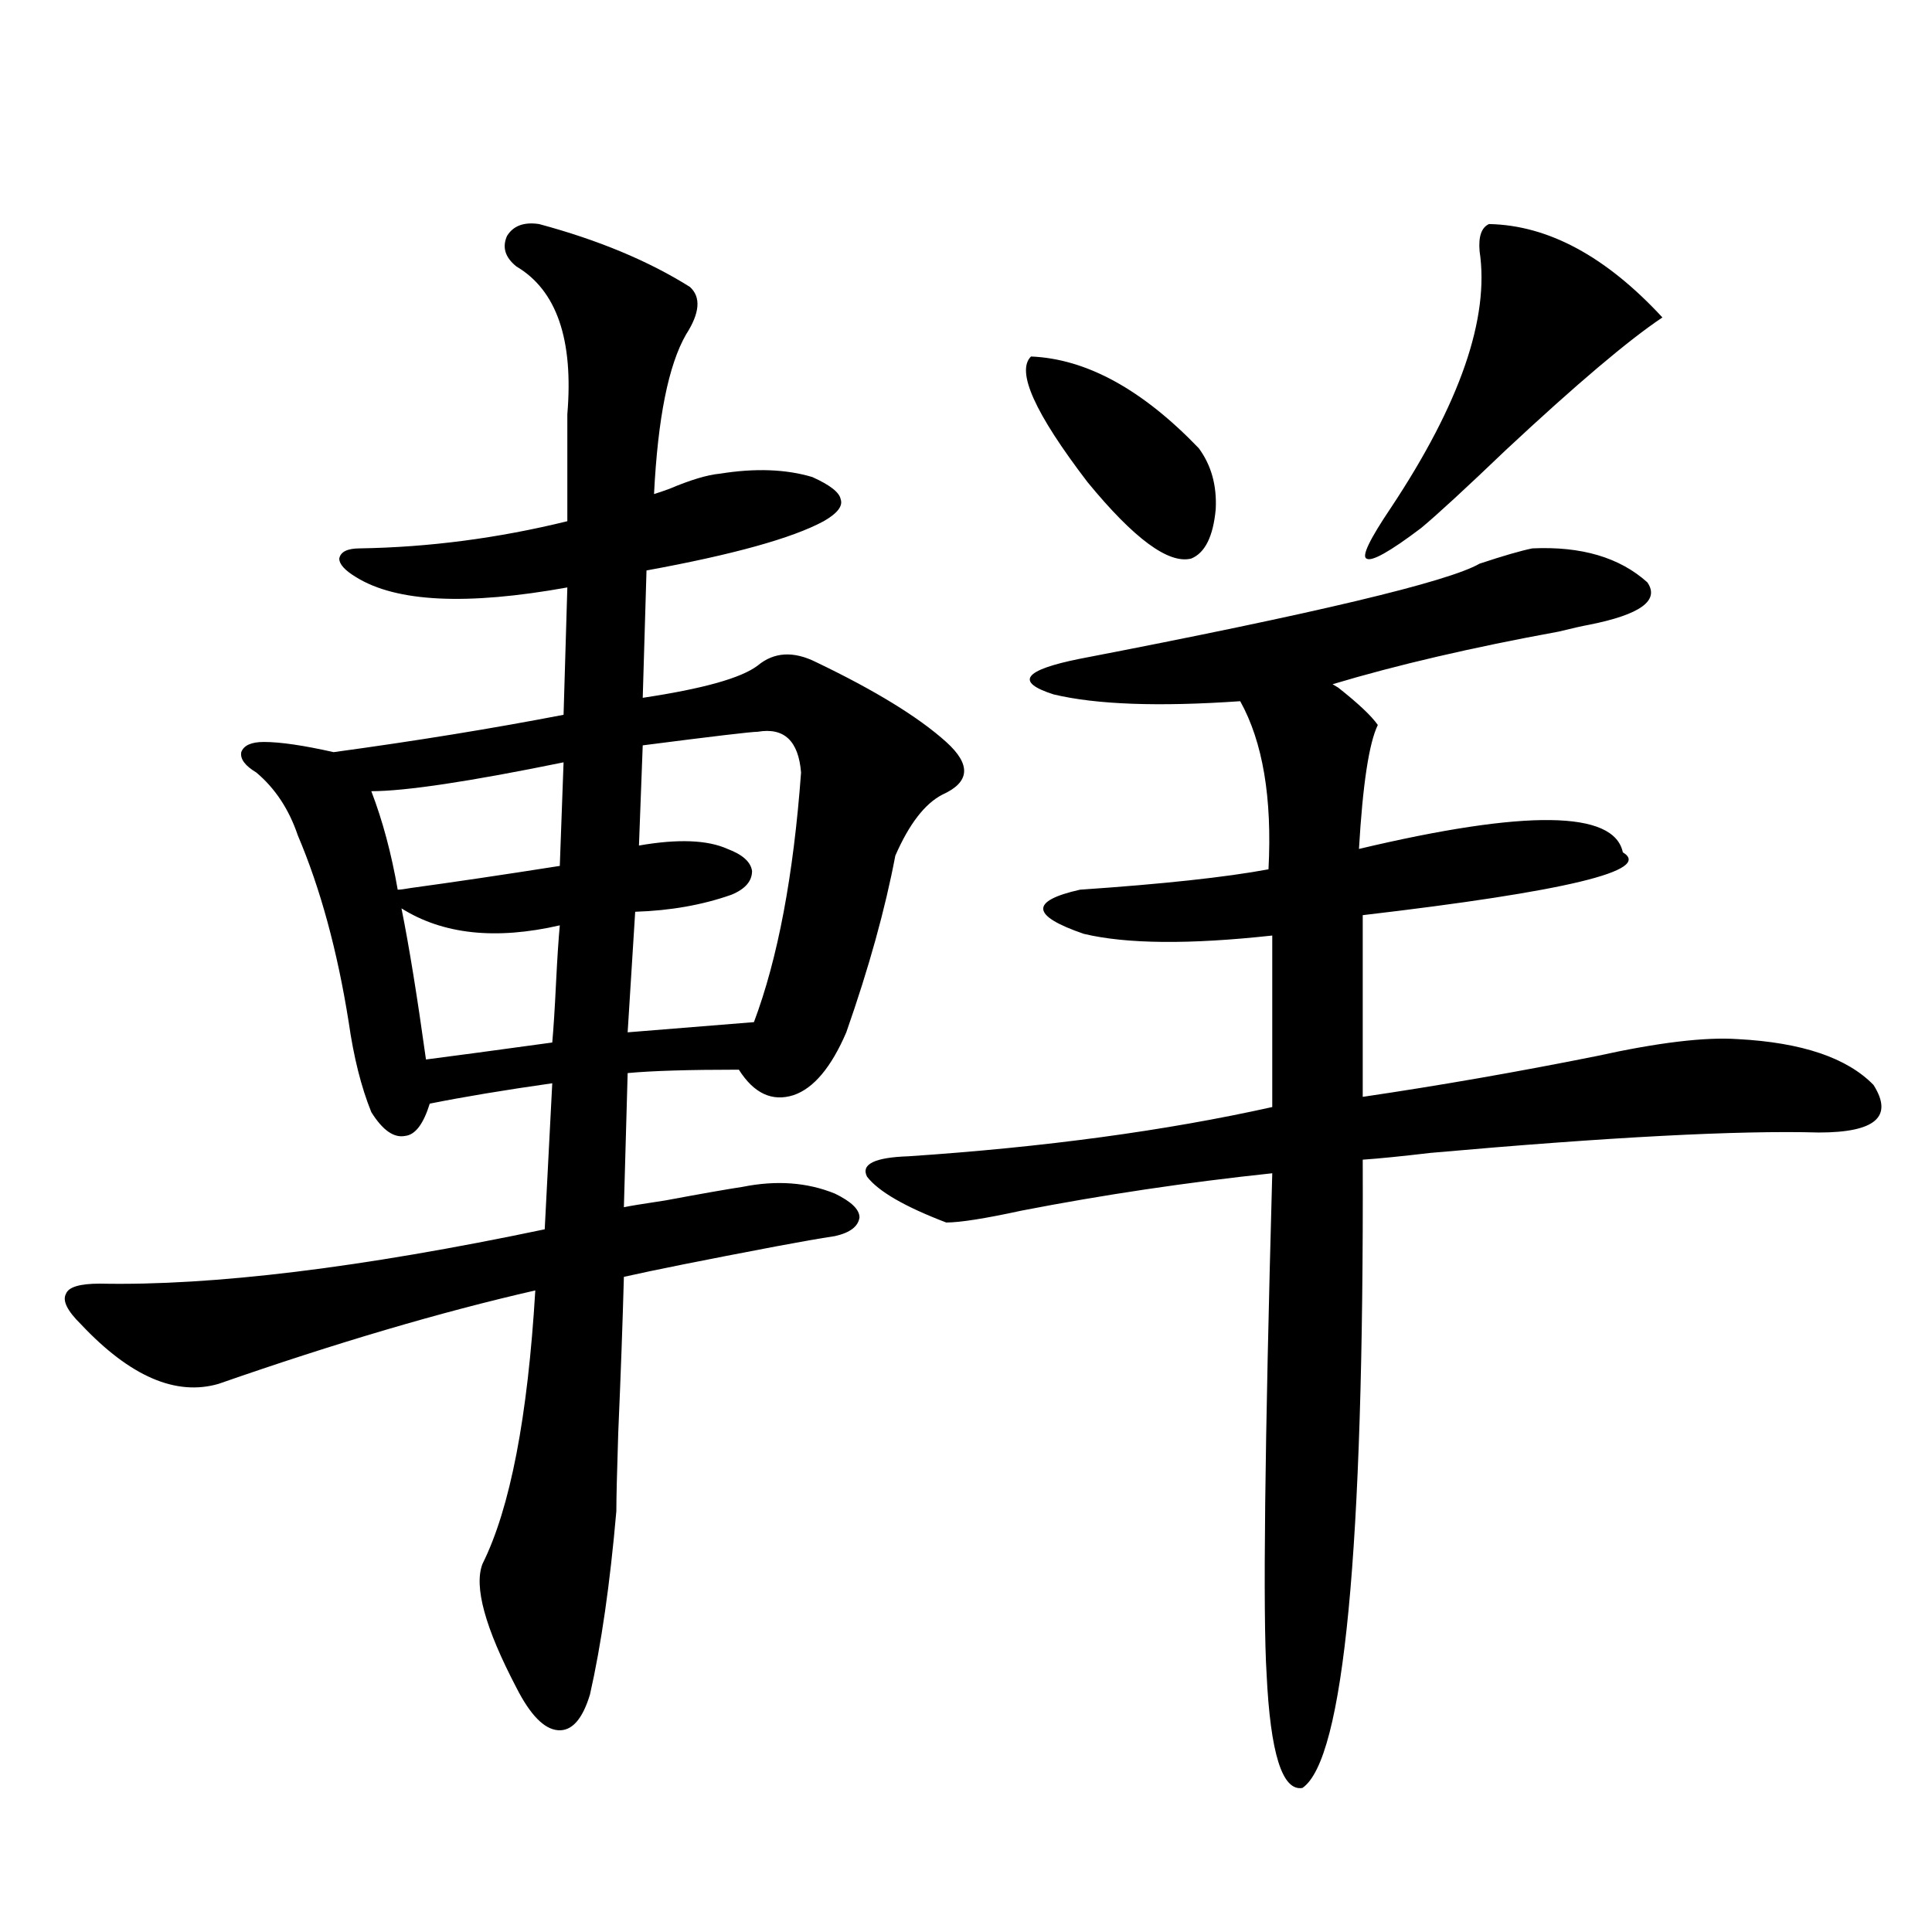
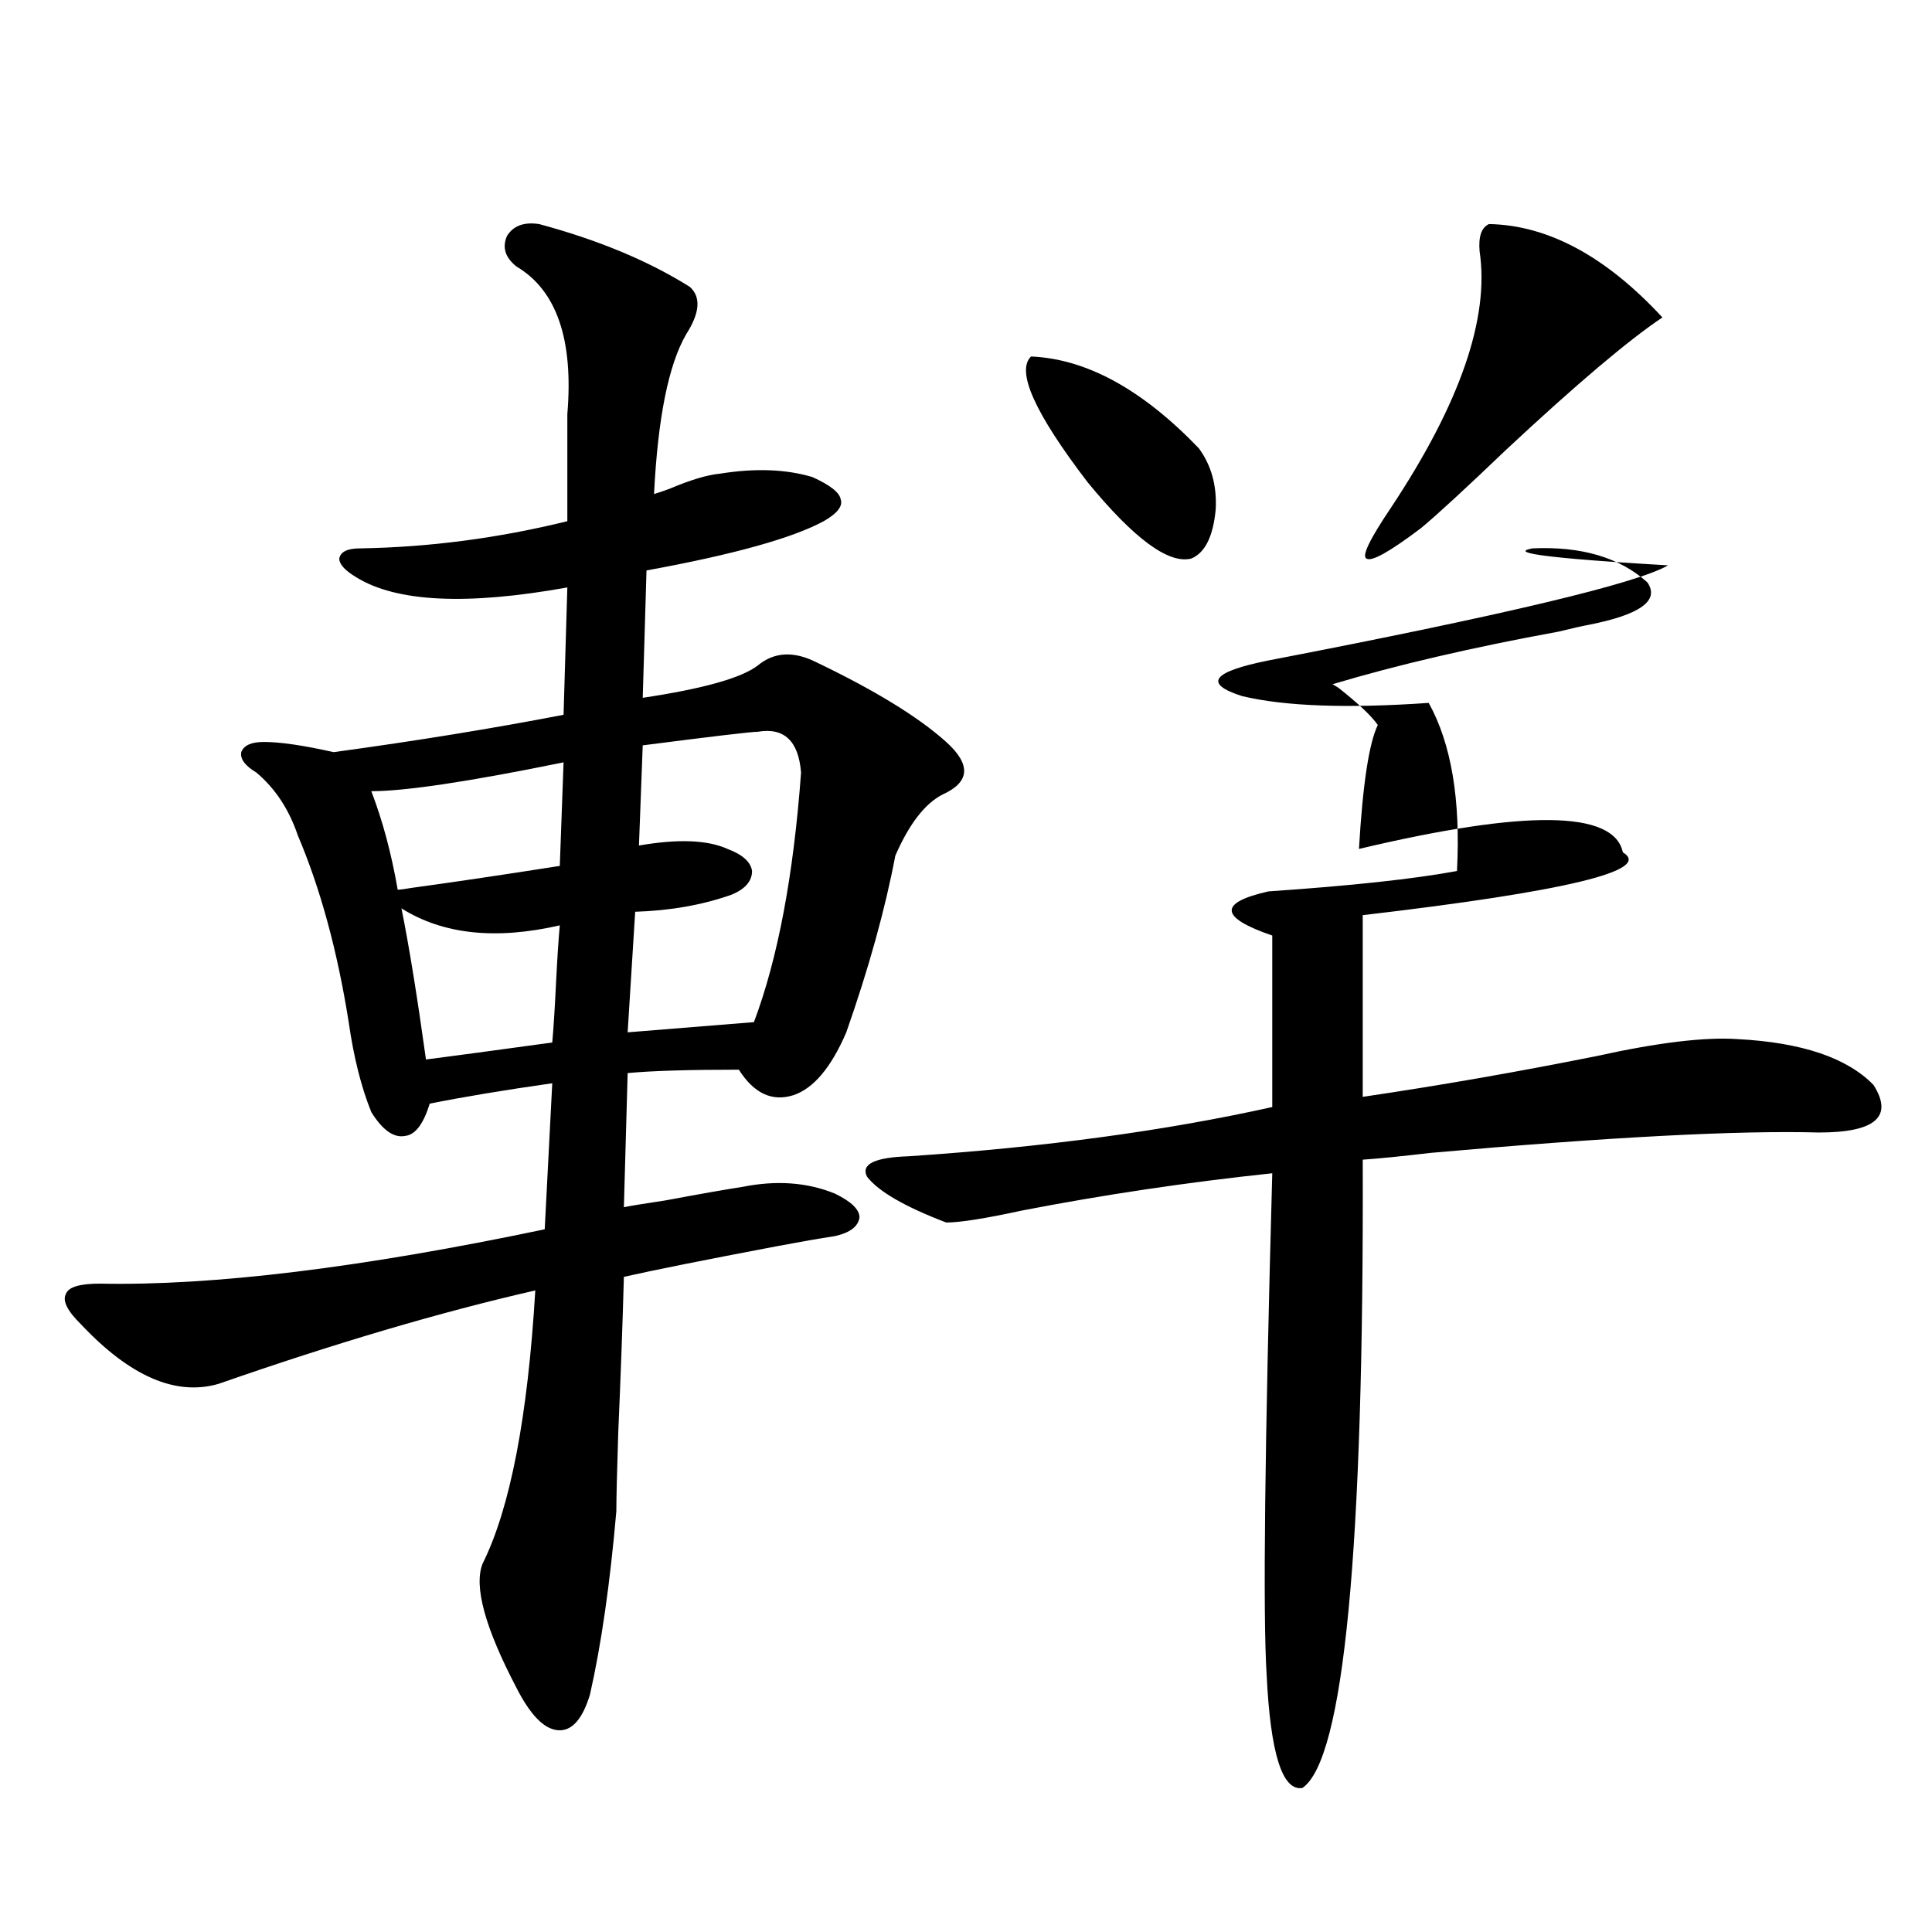
<svg xmlns="http://www.w3.org/2000/svg" version="1.1" id="图层_1" x="0px" y="0px" width="1000px" height="1000px" viewBox="0 0 1000 1000" enable-background="new 0 0 1000 1000" xml:space="preserve">
-   <path d="M357.065,148.488c5.854,5.273,5.198,13.486-1.951,24.609c-9.116,15.82-14.634,43.369-16.585,82.617  c1.951-0.576,4.542-1.455,7.805-2.637c11.052-4.683,19.832-7.319,26.341-7.91c18.201-2.925,34.146-2.334,47.804,1.758  c9.1,4.106,13.978,7.91,14.634,11.426c1.296,3.516-1.631,7.334-8.78,11.426c-16.265,8.789-46.828,17.29-91.705,25.488l-1.951,65.918  c31.219-4.683,51.051-10.244,59.511-16.699c8.445-7.031,18.536-7.607,30.243-1.758c30.563,14.653,53.002,28.428,67.315,41.309  c13.003,11.729,12.347,20.806-1.951,27.246c-9.116,4.697-17.24,15.244-24.39,31.641c-5.213,27.549-13.658,58.008-25.365,91.406  c-7.805,18.169-16.92,29.004-27.316,32.52c-11.067,3.516-20.487-0.879-28.292-13.184c-26.021,0-45.212,0.591-57.56,1.758  l-1.951,69.434c2.591-0.576,9.756-1.758,21.463-3.516c18.856-3.516,32.194-5.85,39.999-7.031c17.561-3.516,33.49-2.334,47.804,3.516  c8.445,4.106,12.683,8.213,12.683,12.305c-0.656,4.697-4.878,7.91-12.683,9.668c-7.805,1.182-17.896,2.939-30.243,5.273  c-37.072,7.031-63.413,12.305-79.022,15.82c-0.656,24.033-1.631,50.977-2.927,80.859c-0.656,20.518-0.976,33.989-0.976,40.43  c-3.262,37.505-7.805,69.132-13.658,94.922c-3.902,12.882-9.436,19.034-16.585,18.457c-7.165-0.59-14.314-7.91-21.463-21.973  c-16.265-31.063-22.118-52.432-17.561-64.16c14.298-28.701,23.414-75.874,27.316-141.504  c-48.779,11.138-103.412,27.246-163.898,48.34c-22.118,6.455-45.853-3.804-71.218-30.762c-7.165-7.031-9.756-12.305-7.805-15.82  c1.296-3.516,7.149-5.273,17.561-5.273c58.535,1.182,135.271-8.198,230.238-28.125l3.902-75.586  c-24.725,3.516-45.853,7.031-63.413,10.547c-3.262,10.547-7.485,16.123-12.683,16.699c-5.854,1.182-11.707-2.925-17.561-12.305  c-5.213-12.881-9.116-28.413-11.707-46.582c-5.854-36.914-14.634-69.131-26.341-96.68c-4.558-13.472-11.707-24.307-21.463-32.52  c-5.854-3.516-8.46-7.031-7.805-10.547c1.296-3.516,5.198-5.273,11.707-5.273c8.445,0,20.487,1.758,36.097,5.273  c42.926-5.85,82.589-12.305,119.021-19.336l1.951-65.918c-52.042,9.38-88.458,7.622-109.266-5.273  c-5.854-3.516-8.78-6.729-8.78-9.668c0.64-3.516,4.222-5.273,10.731-5.273c35.761-0.576,71.538-5.273,107.314-14.063v-55.371  c3.247-38.672-5.533-64.16-26.341-76.465c-5.854-4.683-7.485-9.956-4.878-15.82c3.247-5.273,8.78-7.319,16.585-6.152  C309.581,124.182,335.602,135.017,357.065,148.488z M291.701,394.582c-48.779,9.971-81.949,14.941-99.51,14.941  c5.854,15.244,10.396,32.231,13.658,50.977c1.296,0,3.567-0.288,6.829-0.879c21.463-2.925,47.148-6.729,77.071-11.426  L291.701,394.582z M207.8,470.168c3.902,19.336,8.125,45.415,12.683,78.223c13.658-1.758,35.441-4.683,65.364-8.789  c0.64-7.031,1.296-17.275,1.951-30.762c0.64-12.881,1.296-22.852,1.951-29.883C256.58,486.579,229.263,483.654,207.8,470.168z   M392.186,378.762c-3.262,0-23.094,2.349-59.511,7.031l-1.951,51.855c20.152-3.516,35.441-2.925,45.853,1.758  c7.805,2.939,12.027,6.743,12.683,11.426c0,5.273-3.582,9.38-10.731,12.305c-14.969,5.273-31.554,8.213-49.755,8.789l-3.902,62.402  l65.364-5.273c12.347-32.808,20.487-75.874,24.39-129.199C413.313,383.459,405.844,376.428,392.186,378.762z M793.152,283.84  c25.365-1.167,45.197,4.697,59.511,17.578c6.494,9.38-3.582,16.699-30.243,21.973c-3.262,0.591-8.46,1.758-15.609,3.516  c-44.877,8.213-83.9,17.29-117.07,27.246l2.927,1.758c10.396,8.213,17.225,14.653,20.487,19.336  c-4.558,9.38-7.805,30.762-9.756,64.16c86.492-20.503,132.024-19.912,136.582,1.758c15.609,9.38-29.268,20.215-134.631,32.52v94.043  c39.664-5.85,79.998-12.881,120.973-21.094c31.859-7.031,56.249-9.956,73.169-8.789c33.17,1.758,56.584,9.668,70.242,23.73  c10.396,16.411,0.976,24.609-28.292,24.609c-41.63-1.167-108.625,2.349-200.971,10.547c-14.969,1.758-26.676,2.939-35.121,3.516  c0.64,202.148-9.756,310.543-31.219,325.195c-10.411,1.758-16.585-17.88-18.536-58.887c-1.951-31.063-0.976-117.471,2.927-259.277  c-44.237,4.697-87.483,11.138-129.753,19.336c-18.872,4.106-31.874,6.152-39.023,6.152c-21.463-8.198-35.121-16.108-40.975-23.73  c-3.262-6.44,3.902-9.956,21.463-10.547c70.242-4.683,133-13.184,188.288-25.488v-88.77c-42.926,4.697-75.455,4.395-97.559-0.879  c-27.316-9.365-27.972-16.987-1.951-22.852c42.926-2.925,75.44-6.44,97.559-10.547c1.951-36.914-2.927-65.918-14.634-87.012  c-42.285,2.939-74.48,1.758-96.583-3.516c-20.167-6.44-15.609-12.593,13.658-18.457c121.613-23.428,190.559-39.839,206.824-49.219  C778.183,287.658,787.298,285.021,793.152,283.84z M533.646,184.523c28.612,1.182,57.56,17.002,86.827,47.461  c6.494,8.789,9.421,19.336,8.78,31.641c-1.311,14.063-5.533,22.563-12.683,25.488c-11.707,2.939-29.603-10.244-53.657-39.551  C535.597,213.83,525.841,192.146,533.646,184.523z M770.713,115.969c30.563,0.591,60.486,16.699,89.754,48.34  c-17.561,11.729-44.557,34.58-80.974,68.555c-20.823,19.927-35.456,33.398-43.901,40.43c-16.265,12.305-25.7,17.578-28.292,15.82  c-2.607-1.167,1.616-9.956,12.683-26.367c35.761-53.901,51.051-98.135,45.853-132.715  C765.18,122.424,766.811,117.727,770.713,115.969z" />
+   <path d="M357.065,148.488c5.854,5.273,5.198,13.486-1.951,24.609c-9.116,15.82-14.634,43.369-16.585,82.617  c1.951-0.576,4.542-1.455,7.805-2.637c11.052-4.683,19.832-7.319,26.341-7.91c18.201-2.925,34.146-2.334,47.804,1.758  c9.1,4.106,13.978,7.91,14.634,11.426c1.296,3.516-1.631,7.334-8.78,11.426c-16.265,8.789-46.828,17.29-91.705,25.488l-1.951,65.918  c31.219-4.683,51.051-10.244,59.511-16.699c8.445-7.031,18.536-7.607,30.243-1.758c30.563,14.653,53.002,28.428,67.315,41.309  c13.003,11.729,12.347,20.806-1.951,27.246c-9.116,4.697-17.24,15.244-24.39,31.641c-5.213,27.549-13.658,58.008-25.365,91.406  c-7.805,18.169-16.92,29.004-27.316,32.52c-11.067,3.516-20.487-0.879-28.292-13.184c-26.021,0-45.212,0.591-57.56,1.758  l-1.951,69.434c2.591-0.576,9.756-1.758,21.463-3.516c18.856-3.516,32.194-5.85,39.999-7.031c17.561-3.516,33.49-2.334,47.804,3.516  c8.445,4.106,12.683,8.213,12.683,12.305c-0.656,4.697-4.878,7.91-12.683,9.668c-7.805,1.182-17.896,2.939-30.243,5.273  c-37.072,7.031-63.413,12.305-79.022,15.82c-0.656,24.033-1.631,50.977-2.927,80.859c-0.656,20.518-0.976,33.989-0.976,40.43  c-3.262,37.505-7.805,69.132-13.658,94.922c-3.902,12.882-9.436,19.034-16.585,18.457c-7.165-0.59-14.314-7.91-21.463-21.973  c-16.265-31.063-22.118-52.432-17.561-64.16c14.298-28.701,23.414-75.874,27.316-141.504  c-48.779,11.138-103.412,27.246-163.898,48.34c-22.118,6.455-45.853-3.804-71.218-30.762c-7.165-7.031-9.756-12.305-7.805-15.82  c1.296-3.516,7.149-5.273,17.561-5.273c58.535,1.182,135.271-8.198,230.238-28.125l3.902-75.586  c-24.725,3.516-45.853,7.031-63.413,10.547c-3.262,10.547-7.485,16.123-12.683,16.699c-5.854,1.182-11.707-2.925-17.561-12.305  c-5.213-12.881-9.116-28.413-11.707-46.582c-5.854-36.914-14.634-69.131-26.341-96.68c-4.558-13.472-11.707-24.307-21.463-32.52  c-5.854-3.516-8.46-7.031-7.805-10.547c1.296-3.516,5.198-5.273,11.707-5.273c8.445,0,20.487,1.758,36.097,5.273  c42.926-5.85,82.589-12.305,119.021-19.336l1.951-65.918c-52.042,9.38-88.458,7.622-109.266-5.273  c-5.854-3.516-8.78-6.729-8.78-9.668c0.64-3.516,4.222-5.273,10.731-5.273c35.761-0.576,71.538-5.273,107.314-14.063v-55.371  c3.247-38.672-5.533-64.16-26.341-76.465c-5.854-4.683-7.485-9.956-4.878-15.82c3.247-5.273,8.78-7.319,16.585-6.152  C309.581,124.182,335.602,135.017,357.065,148.488z M291.701,394.582c-48.779,9.971-81.949,14.941-99.51,14.941  c5.854,15.244,10.396,32.231,13.658,50.977c1.296,0,3.567-0.288,6.829-0.879c21.463-2.925,47.148-6.729,77.071-11.426  L291.701,394.582z M207.8,470.168c3.902,19.336,8.125,45.415,12.683,78.223c13.658-1.758,35.441-4.683,65.364-8.789  c0.64-7.031,1.296-17.275,1.951-30.762c0.64-12.881,1.296-22.852,1.951-29.883C256.58,486.579,229.263,483.654,207.8,470.168z   M392.186,378.762c-3.262,0-23.094,2.349-59.511,7.031l-1.951,51.855c20.152-3.516,35.441-2.925,45.853,1.758  c7.805,2.939,12.027,6.743,12.683,11.426c0,5.273-3.582,9.38-10.731,12.305c-14.969,5.273-31.554,8.213-49.755,8.789l-3.902,62.402  l65.364-5.273c12.347-32.808,20.487-75.874,24.39-129.199C413.313,383.459,405.844,376.428,392.186,378.762z M793.152,283.84  c25.365-1.167,45.197,4.697,59.511,17.578c6.494,9.38-3.582,16.699-30.243,21.973c-3.262,0.591-8.46,1.758-15.609,3.516  c-44.877,8.213-83.9,17.29-117.07,27.246l2.927,1.758c10.396,8.213,17.225,14.653,20.487,19.336  c-4.558,9.38-7.805,30.762-9.756,64.16c86.492-20.503,132.024-19.912,136.582,1.758c15.609,9.38-29.268,20.215-134.631,32.52v94.043  c39.664-5.85,79.998-12.881,120.973-21.094c31.859-7.031,56.249-9.956,73.169-8.789c33.17,1.758,56.584,9.668,70.242,23.73  c10.396,16.411,0.976,24.609-28.292,24.609c-41.63-1.167-108.625,2.349-200.971,10.547c-14.969,1.758-26.676,2.939-35.121,3.516  c0.64,202.148-9.756,310.543-31.219,325.195c-10.411,1.758-16.585-17.88-18.536-58.887c-1.951-31.063-0.976-117.471,2.927-259.277  c-44.237,4.697-87.483,11.138-129.753,19.336c-18.872,4.106-31.874,6.152-39.023,6.152c-21.463-8.198-35.121-16.108-40.975-23.73  c-3.262-6.44,3.902-9.956,21.463-10.547c70.242-4.683,133-13.184,188.288-25.488v-88.77c-27.316-9.365-27.972-16.987-1.951-22.852c42.926-2.925,75.44-6.44,97.559-10.547c1.951-36.914-2.927-65.918-14.634-87.012  c-42.285,2.939-74.48,1.758-96.583-3.516c-20.167-6.44-15.609-12.593,13.658-18.457c121.613-23.428,190.559-39.839,206.824-49.219  C778.183,287.658,787.298,285.021,793.152,283.84z M533.646,184.523c28.612,1.182,57.56,17.002,86.827,47.461  c6.494,8.789,9.421,19.336,8.78,31.641c-1.311,14.063-5.533,22.563-12.683,25.488c-11.707,2.939-29.603-10.244-53.657-39.551  C535.597,213.83,525.841,192.146,533.646,184.523z M770.713,115.969c30.563,0.591,60.486,16.699,89.754,48.34  c-17.561,11.729-44.557,34.58-80.974,68.555c-20.823,19.927-35.456,33.398-43.901,40.43c-16.265,12.305-25.7,17.578-28.292,15.82  c-2.607-1.167,1.616-9.956,12.683-26.367c35.761-53.901,51.051-98.135,45.853-132.715  C765.18,122.424,766.811,117.727,770.713,115.969z" />
</svg>